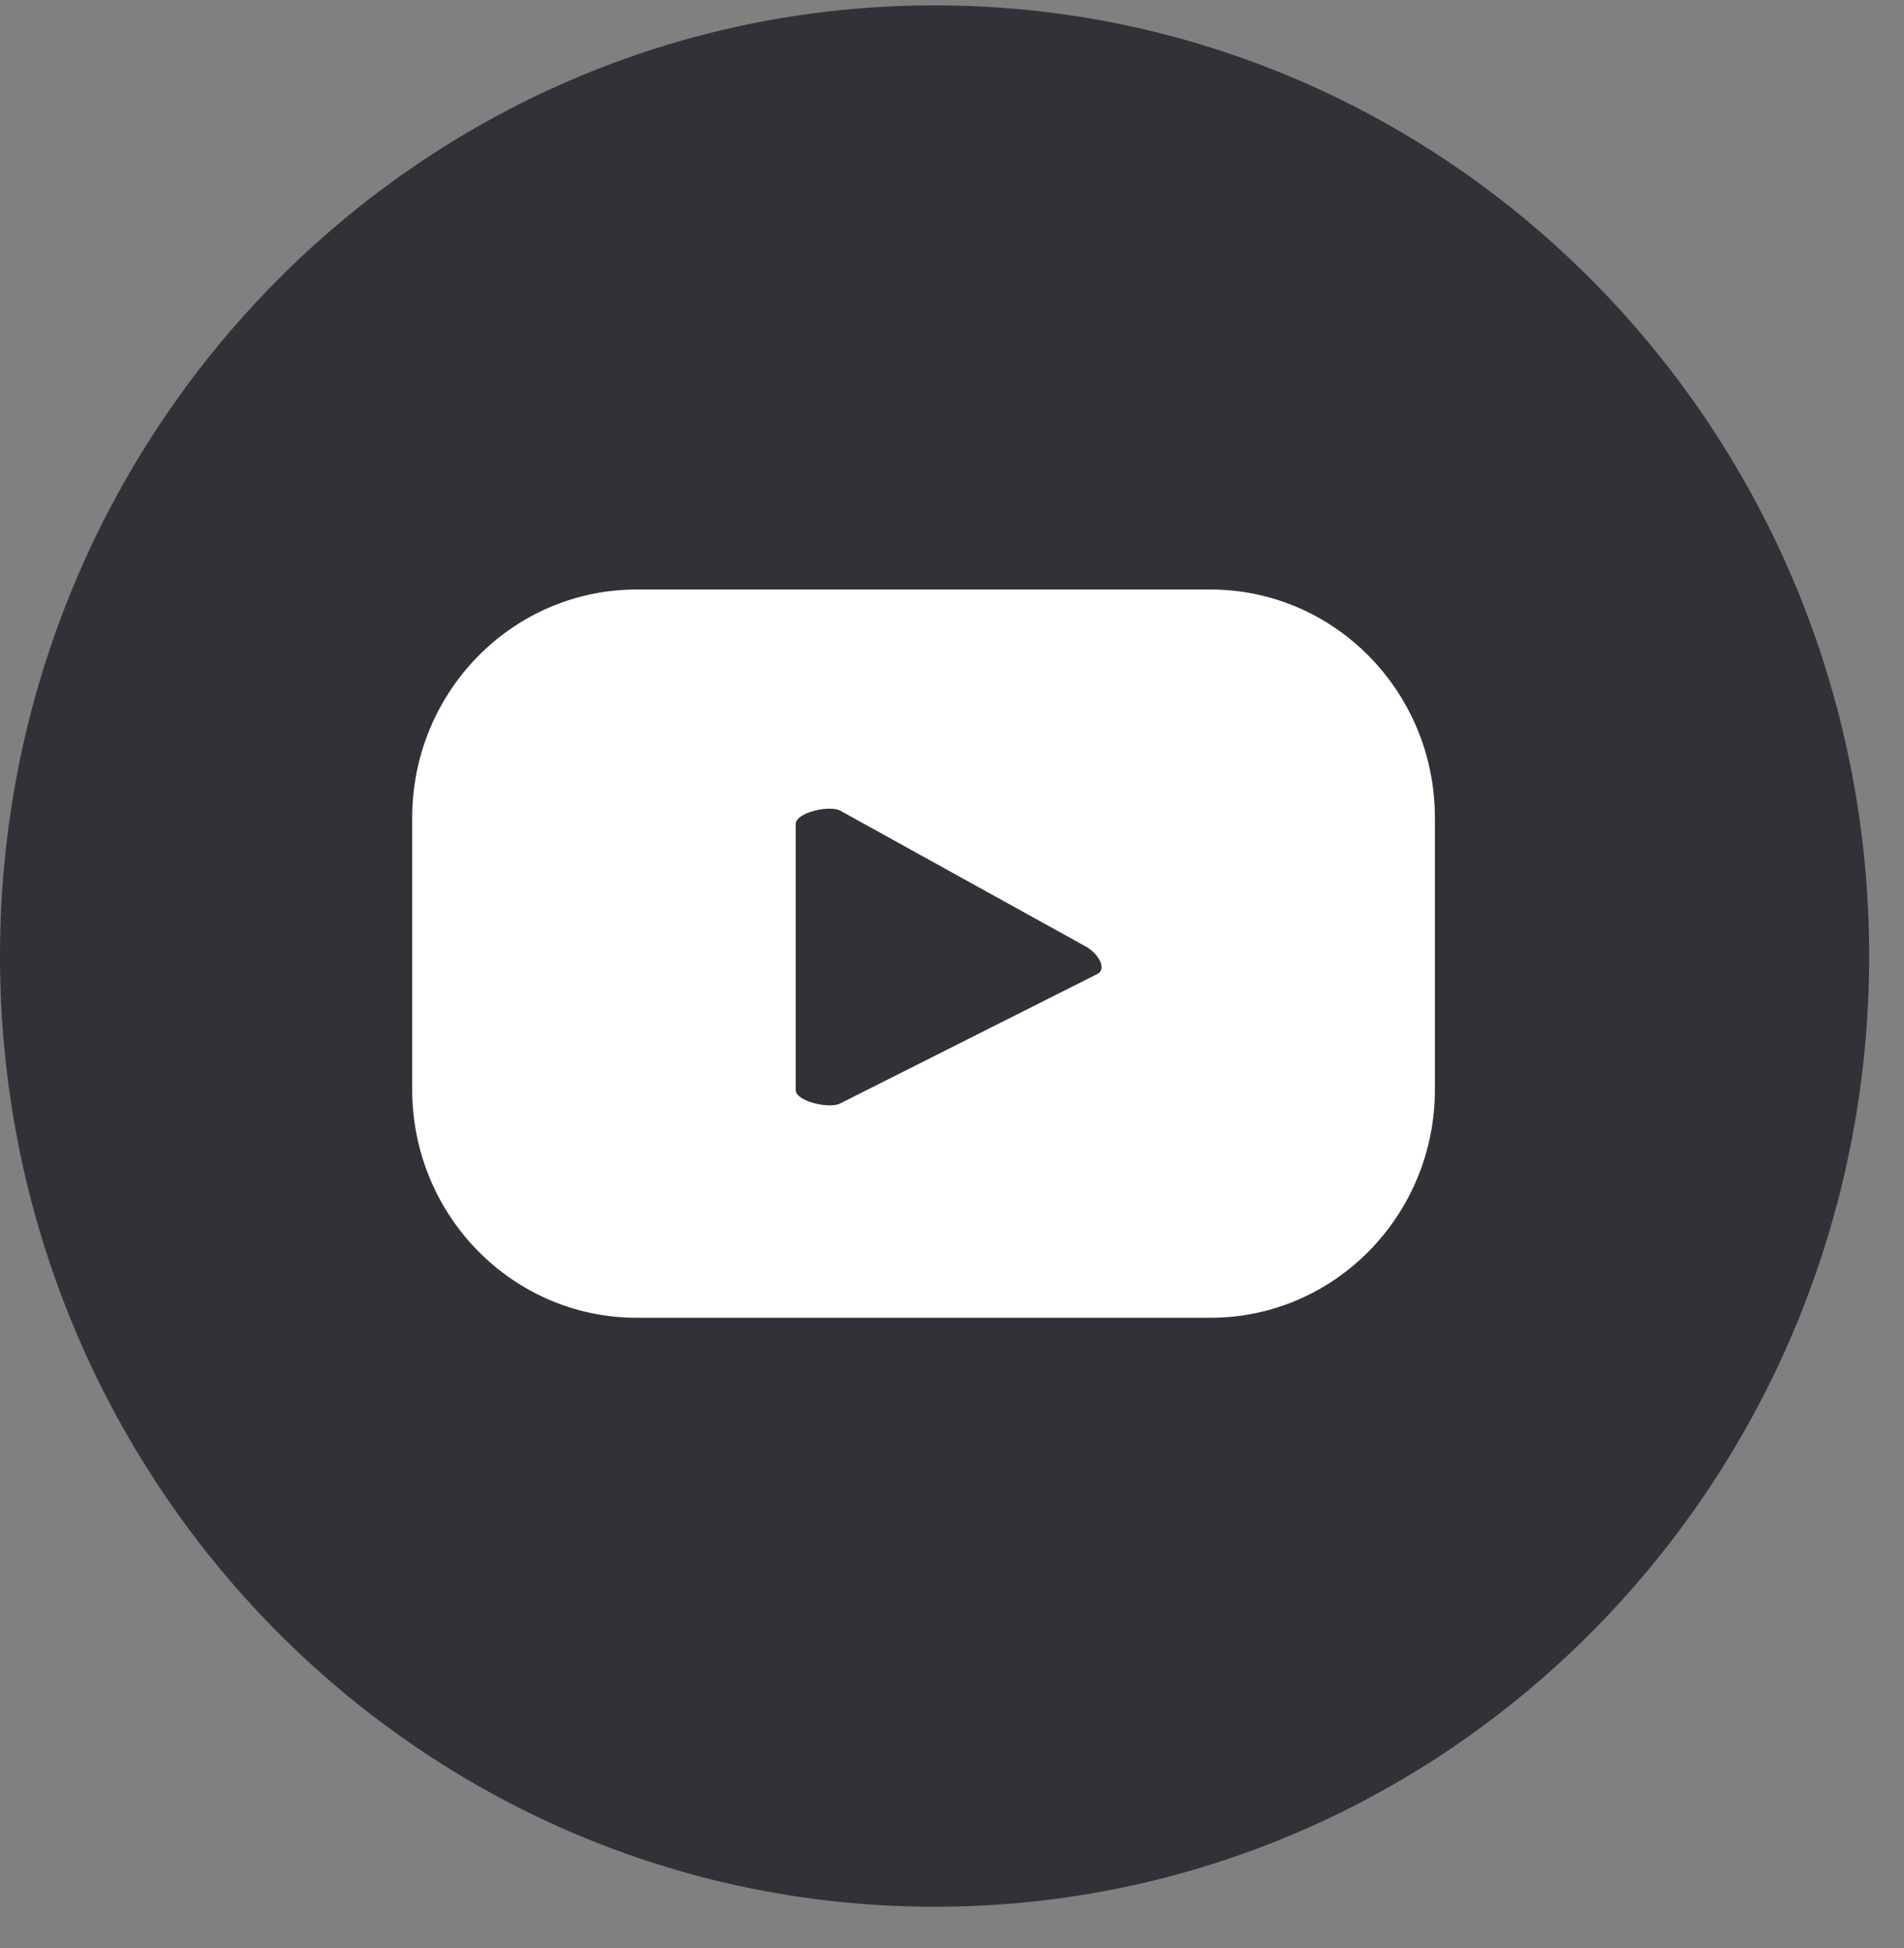
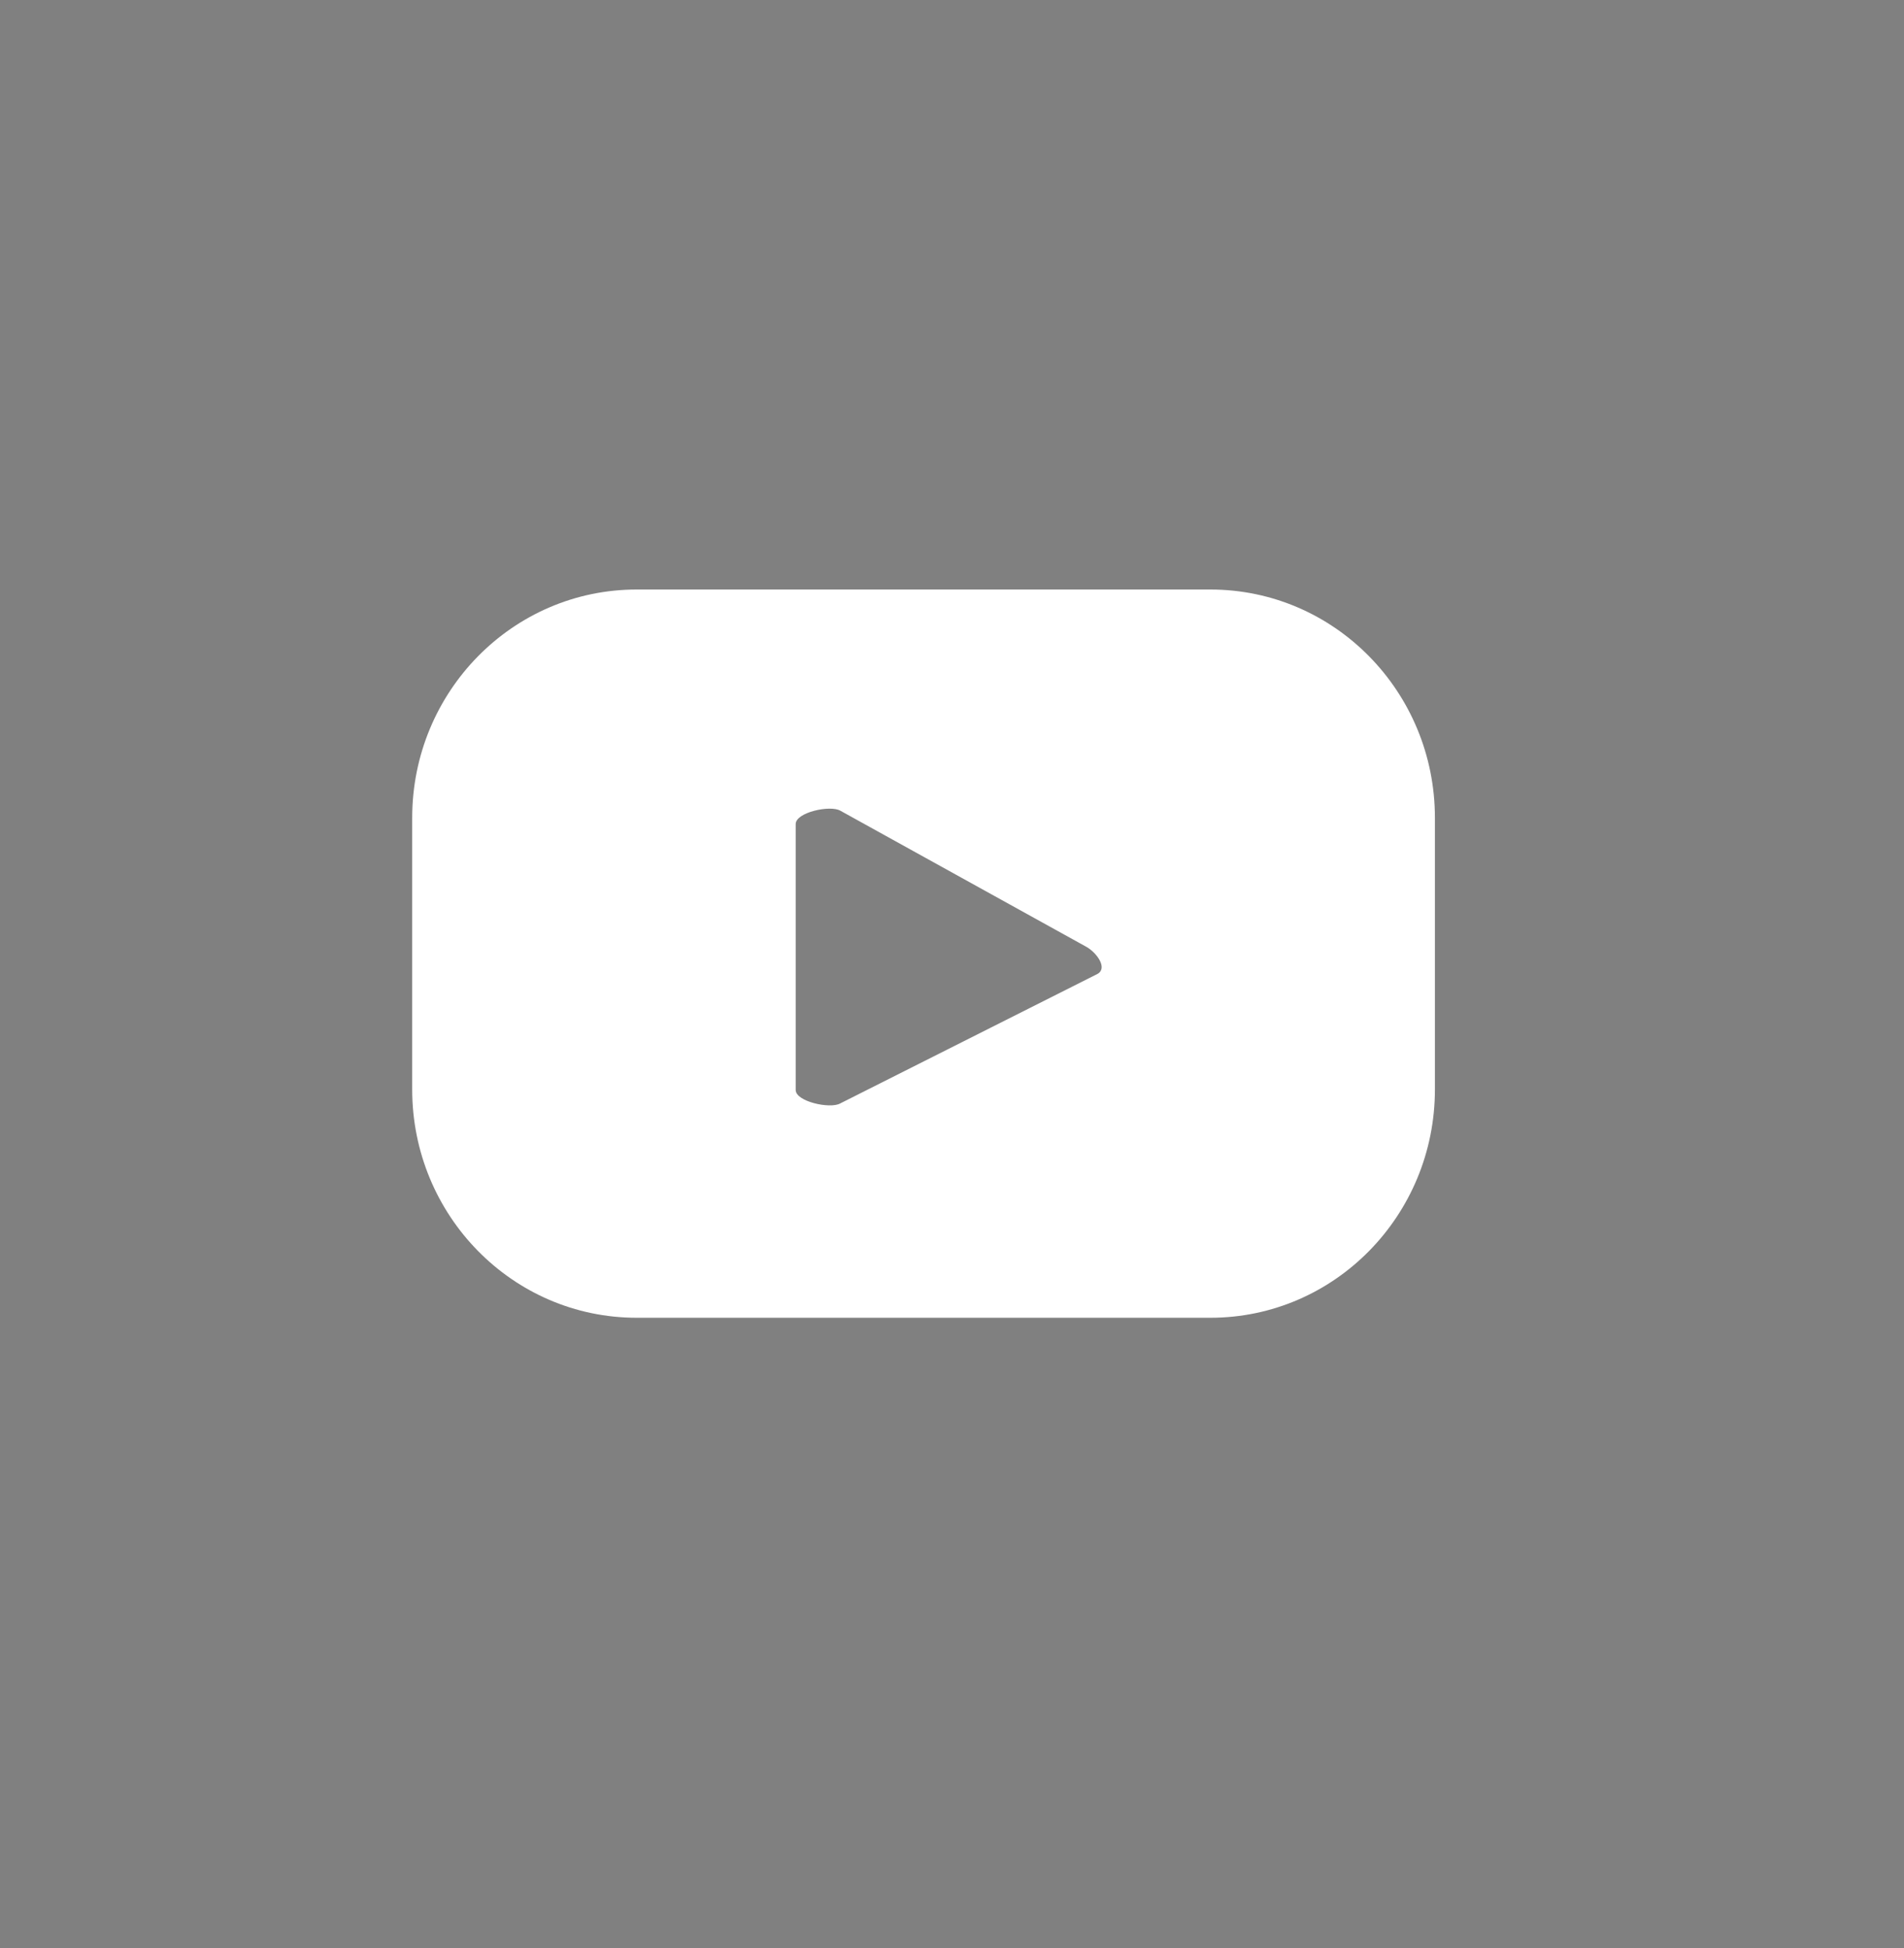
<svg xmlns="http://www.w3.org/2000/svg" width="43" height="44" viewBox="0 0 43 44" fill="none">
  <rect x="0" y="0" width="43" height="44" fill="#808080" stroke="none" />
-   <path d="M21.107 43.066C32.763 43.066 42.213 33.452 42.213 21.593C42.213 9.735 32.763 0.121 21.107 0.121C9.45 0.121 0 9.735 0 21.593C0 33.452 9.45 43.066 21.107 43.066Z" fill="#313238" />
  <path d="M32.406 18.471C32.406 15.623 30.137 13.315 27.337 13.315H14.377C11.578 13.315 9.309 15.623 9.309 18.471V24.607C9.309 27.454 11.578 29.763 14.377 29.763H27.337C30.137 29.763 32.406 27.454 32.406 24.607V18.471ZM24.784 21.998L18.972 24.924C18.744 25.049 17.97 24.881 17.97 24.618V18.613C17.97 18.346 18.751 18.178 18.979 18.311L24.543 21.39C24.775 21.525 25.02 21.869 24.784 21.998Z" fill="white" />
</svg>